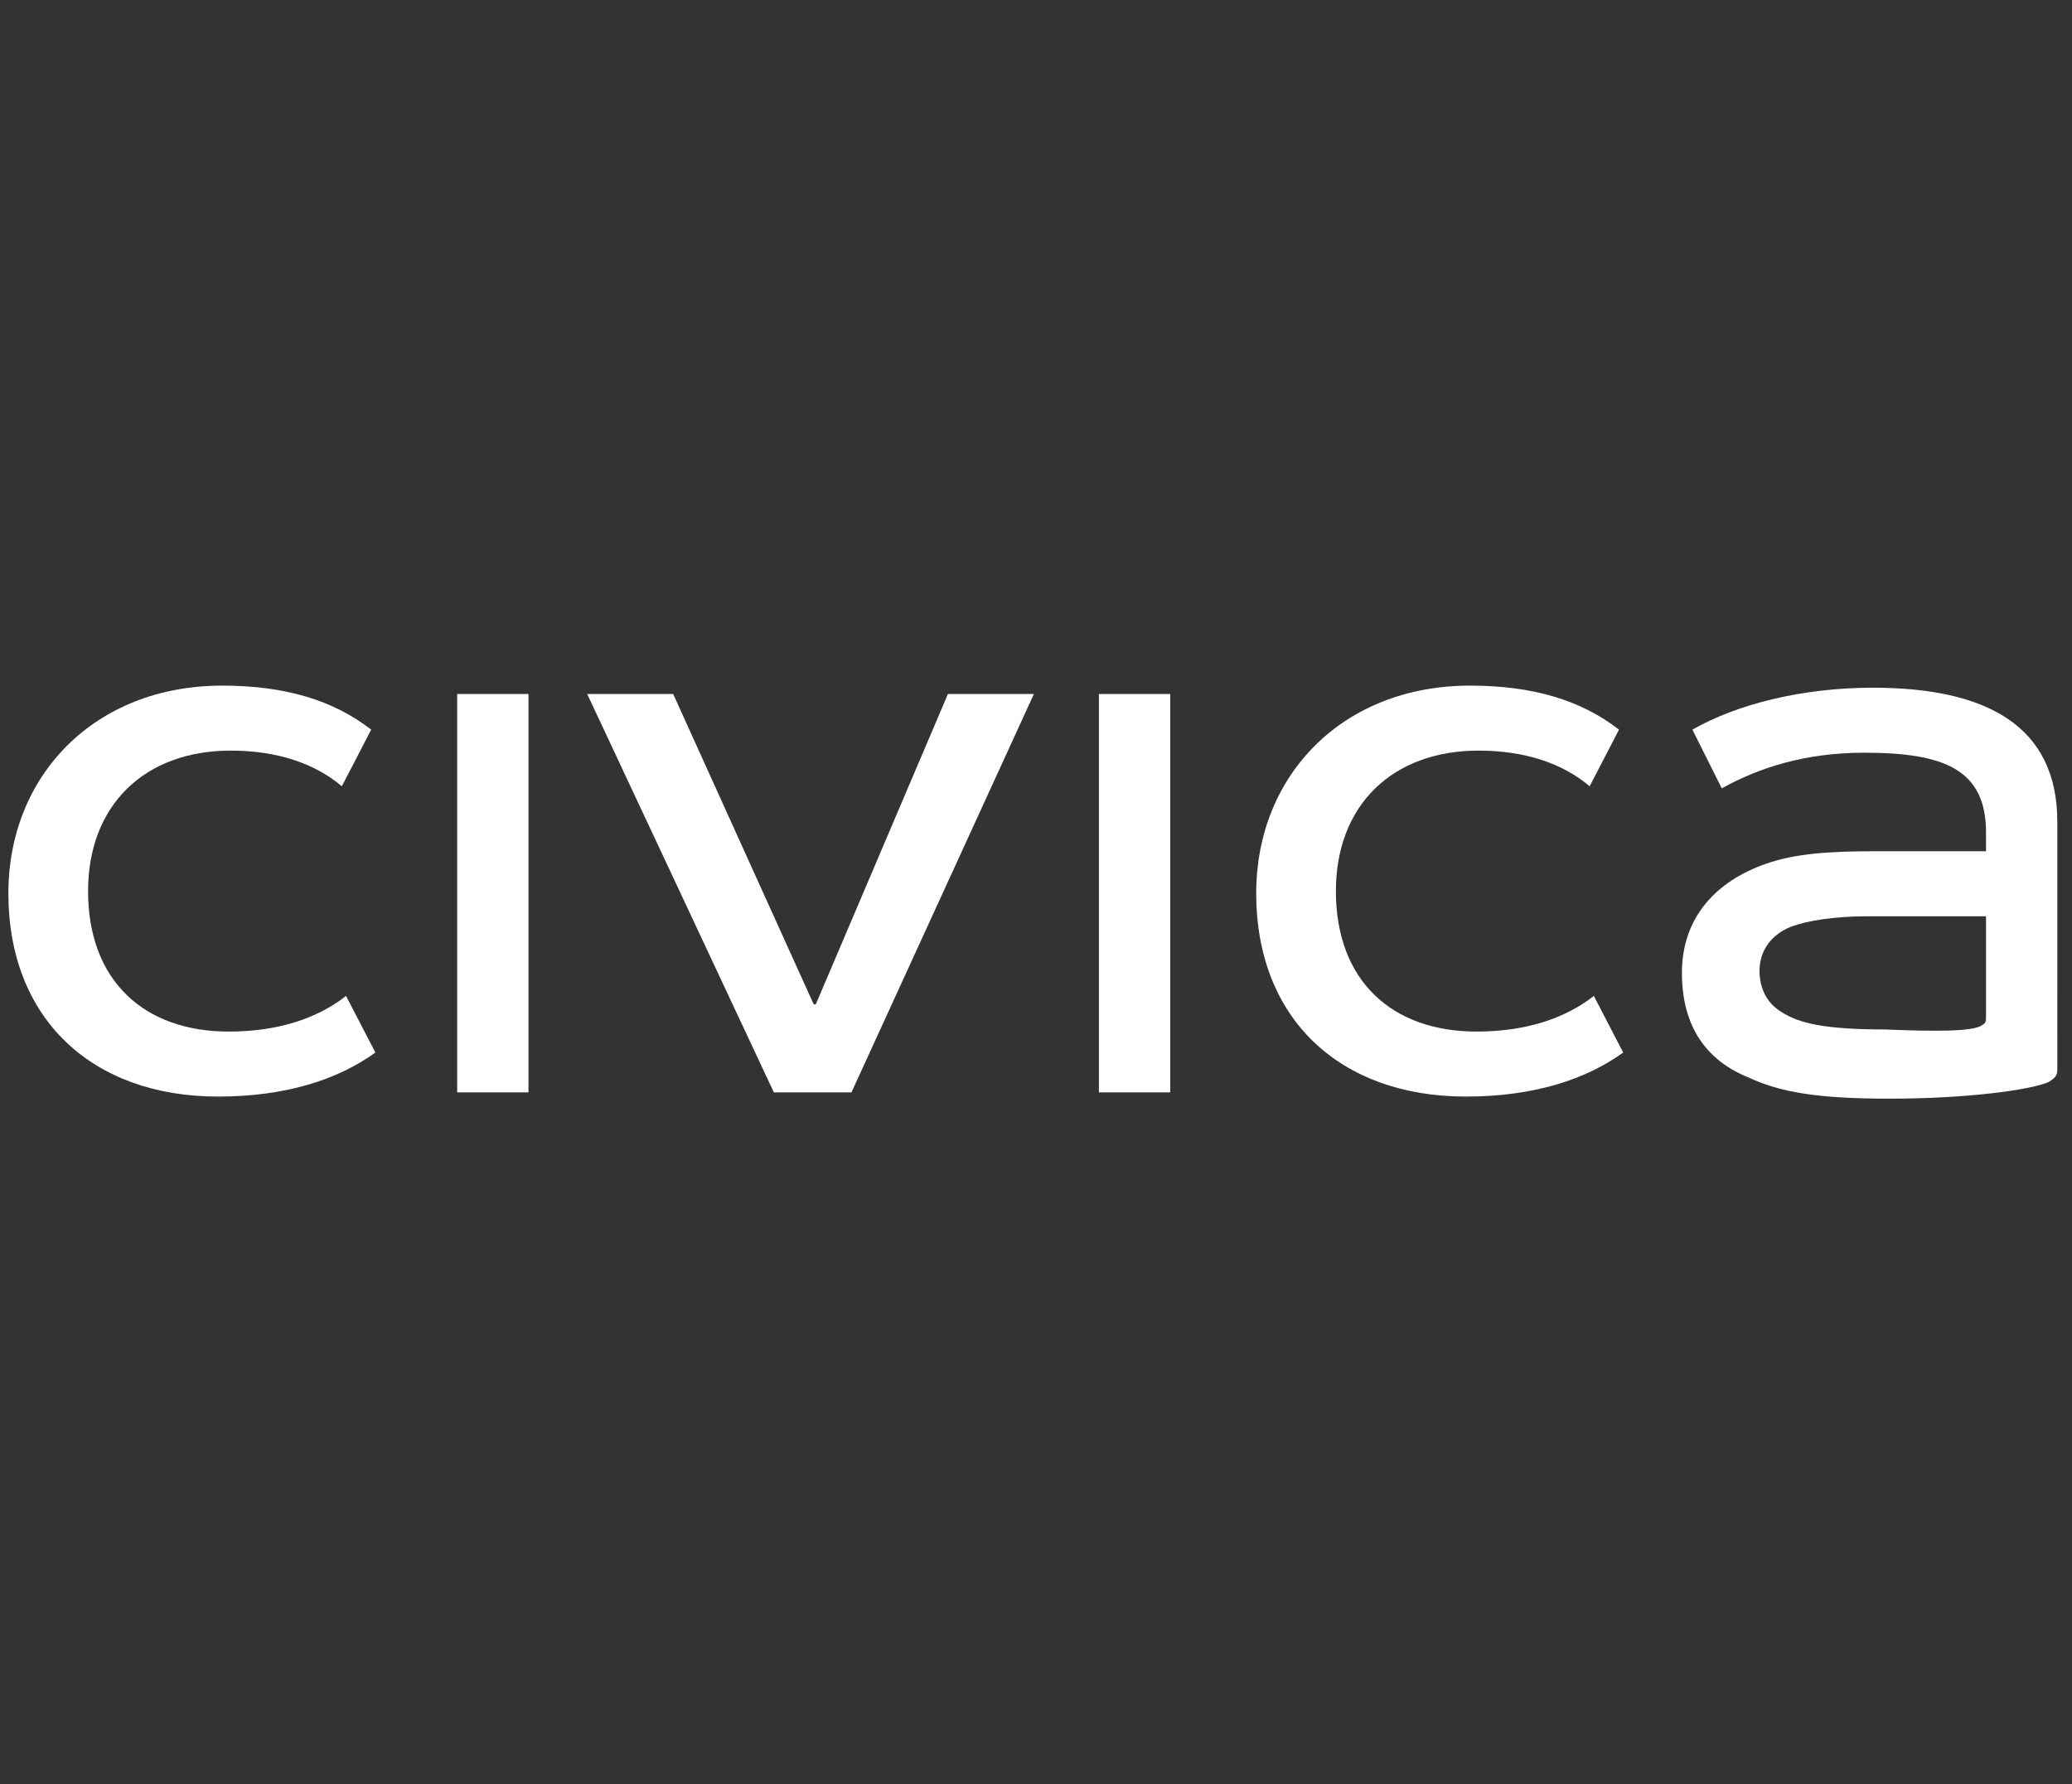
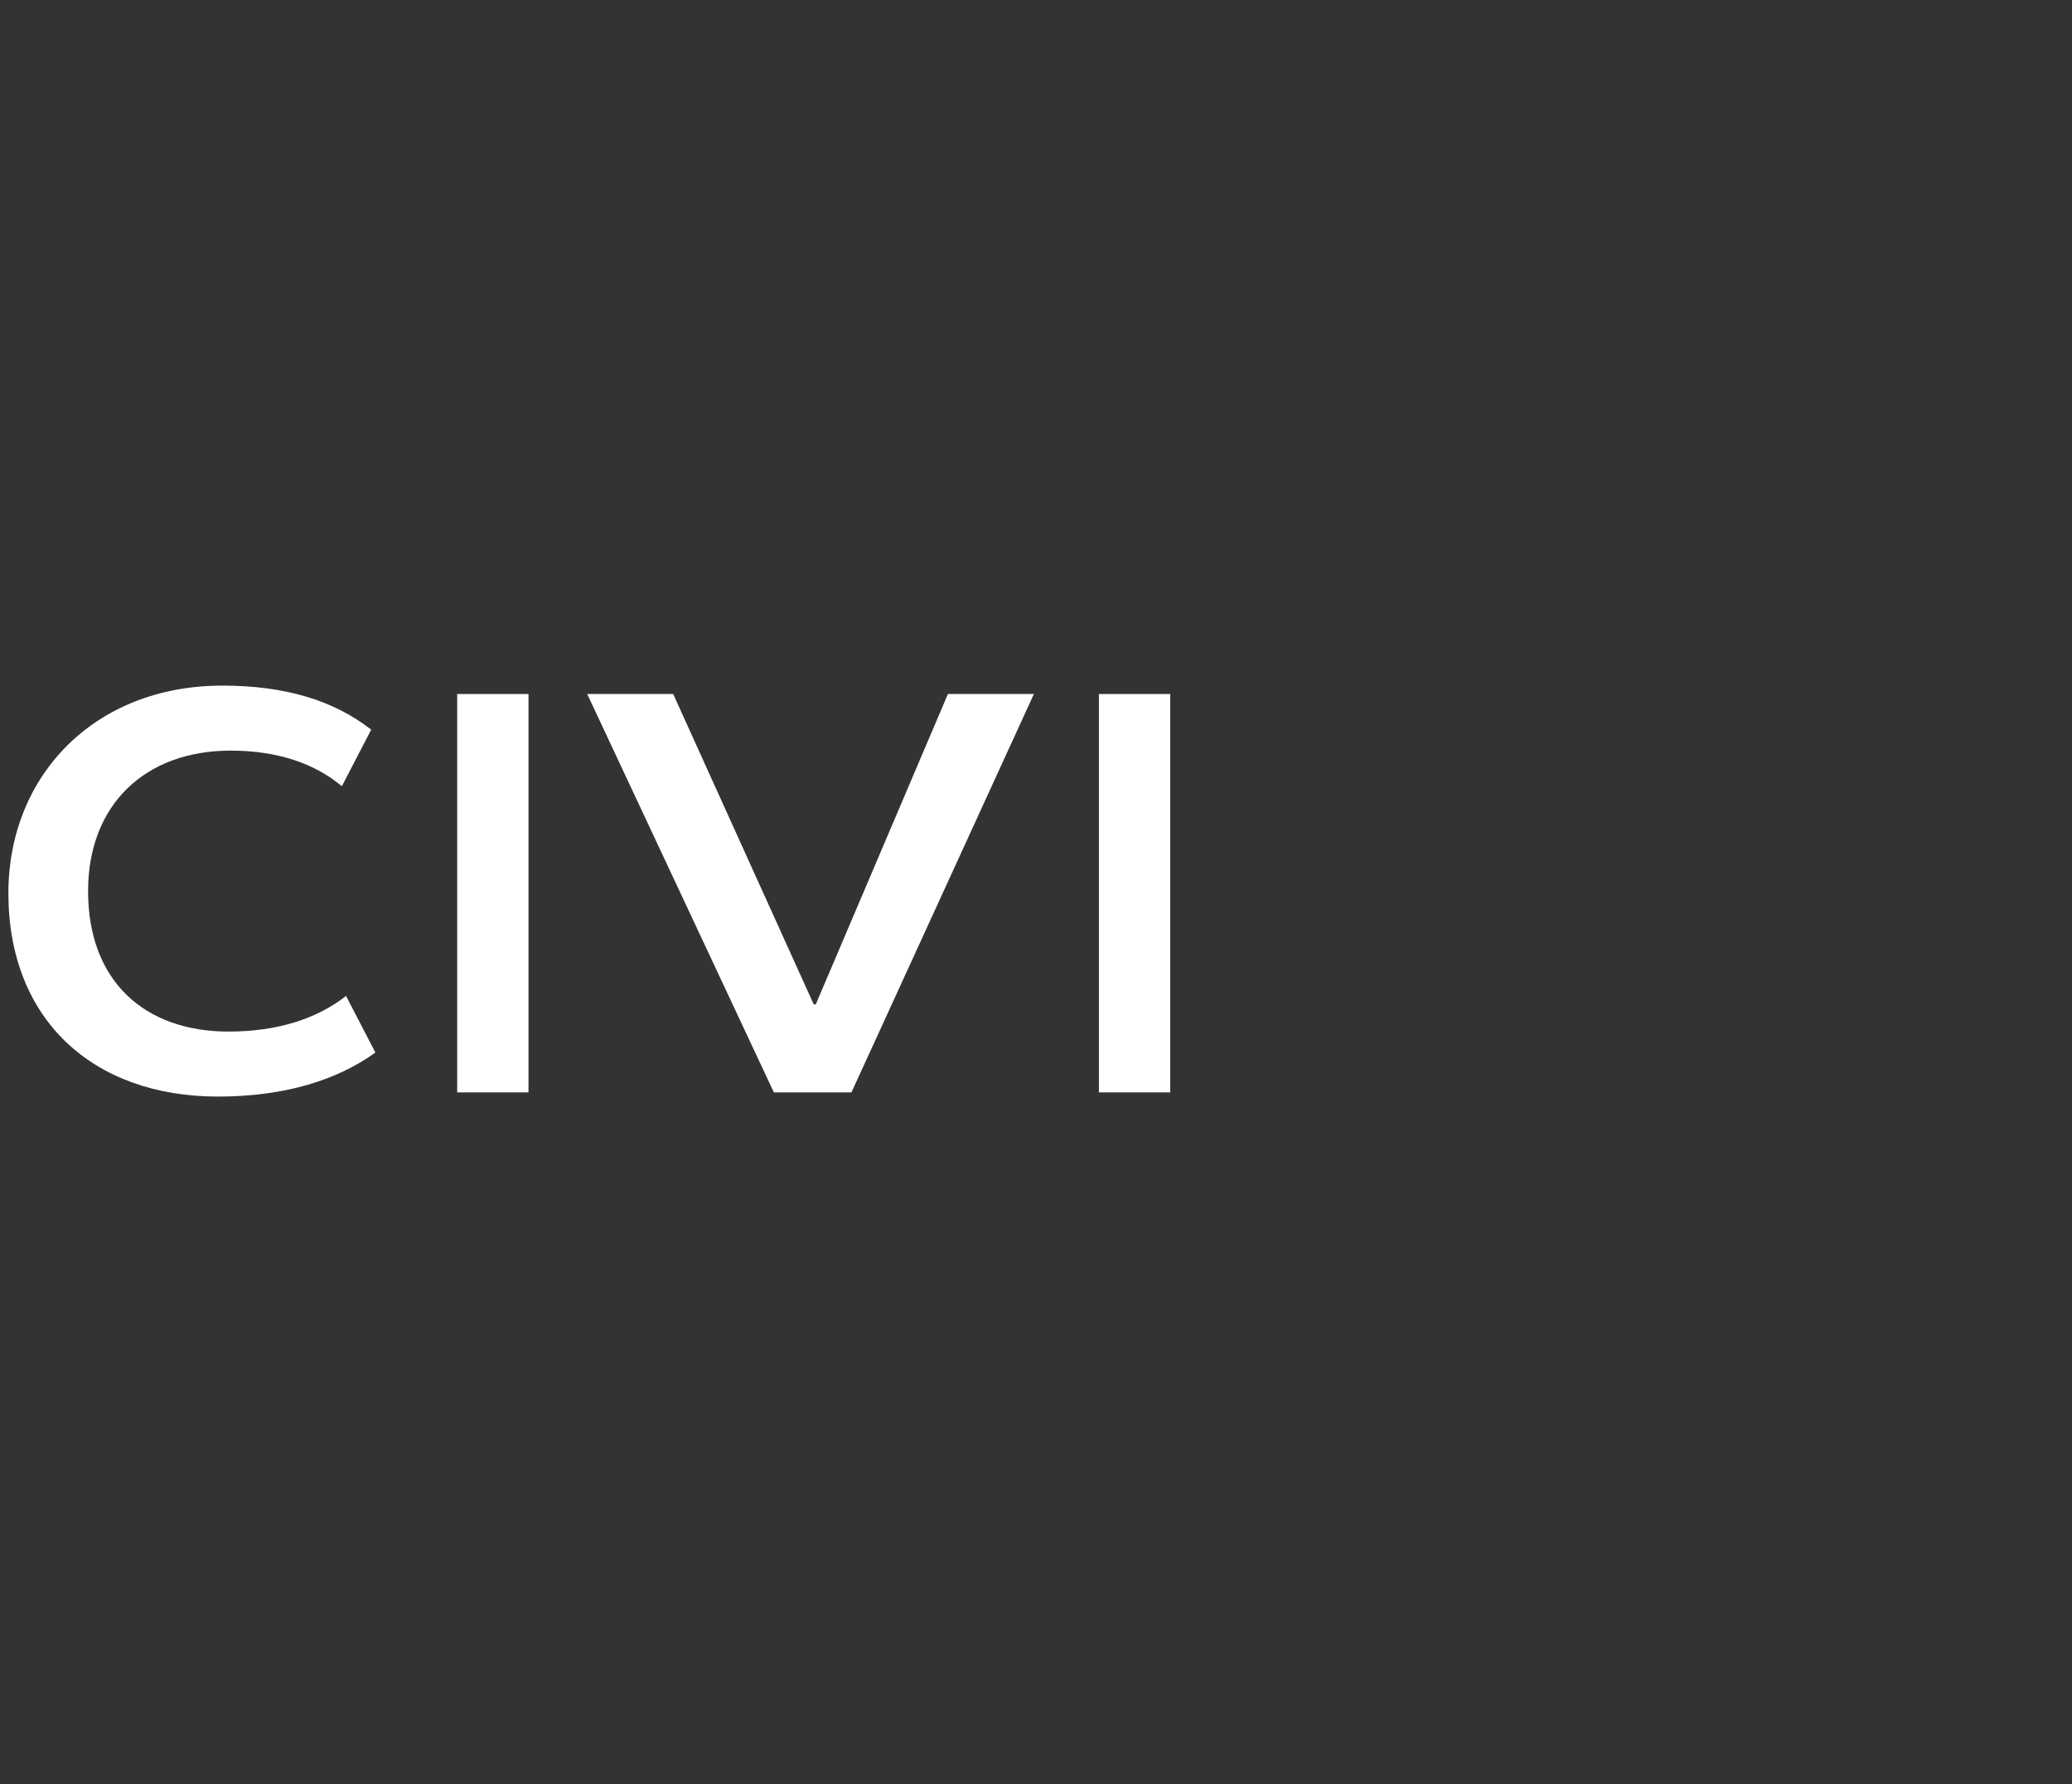
<svg xmlns="http://www.w3.org/2000/svg" version="1.1" id="Layer_1" x="0px" y="0px" viewBox="0 0 98.8 85.1" style="enable-background:new 0 0 98.8 85.1;" xml:space="preserve">
  <rect x="0" y="0" width="98.8" height="85.1" fill="#333333" stroke="none" />
  <style type="text/css">
	.st0{fill:#FFFFFF;}
</style>
  <g>
    <g>
      <path class="st0" d="M4.2,42.5c0-4.1,2.7-6.7,6.8-6.7c2.2,0,4,0.6,5.3,1.7l1.4-2.7c-1.8-1.4-4.1-2.1-7.1-2.1    c-6.1,0-10.2,4.3-10.2,9.9c0,6,4,9.7,10,9.7c3.2,0,5.7-0.8,7.5-2.1l-1.4-2.7c-1.4,1.1-3.3,1.7-5.6,1.7C6.9,49.2,4.2,46.8,4.2,42.5    " />
-       <path class="st0" d="M63.7,42.5c0-4.1,2.7-6.7,6.8-6.7c2.2,0,4,0.6,5.3,1.7l1.4-2.7c-1.8-1.4-4.1-2.1-7.1-2.1    c-6.1,0-10.2,4.3-10.2,9.9c0,6,4,9.7,10,9.7c3.2,0,5.7-0.8,7.5-2.1l-1.4-2.7c-1.4,1.1-3.3,1.7-5.6,1.7    C66.4,49.2,63.7,46.8,63.7,42.5" />
    </g>
    <rect x="52.4" y="33.1" class="st0" width="3.4" height="19" />
    <rect x="21.8" y="33.1" class="st0" width="3.4" height="19" />
    <polygon class="st0" points="45.2,33.1 38.9,47.9 38.8,47.9 32.1,33.1 28,33.1 36.9,52.1 40.6,52.1 49.3,33.1  " />
    <g>
-       <path class="st0" d="M94.5,48.9c0.2-0.1,0.2-0.2,0.2-0.4v-4.8h-5.6c-1.6,0-2.9,0.2-3.7,0.5c-1,0.4-1.5,1.2-1.5,2.1    c0,0.9,0.4,1.6,1.1,2c0.8,0.5,2,0.8,4.9,0.8C92.3,49.2,94.1,49.2,94.5,48.9 M83.4,51.4c-2-0.8-3.2-2.4-3.2-5c0-2.7,1.7-4.4,4-5.2    c1.4-0.5,3.1-0.6,5.2-0.6h5.3v-0.9c0-3-2-3.8-5.8-3.8c-2.8,0-5,0.7-6.8,1.7l-1.4-2.8c2.1-1.2,5.2-2,8.6-2c5.4,0,8.8,1.8,8.8,6.4    V51c0,0.3-0.1,0.4-0.4,0.6c-0.9,0.4-4,0.8-7.6,0.8C86.7,52.4,84.9,52.1,83.4,51.4" />
-     </g>
+       </g>
  </g>
</svg>